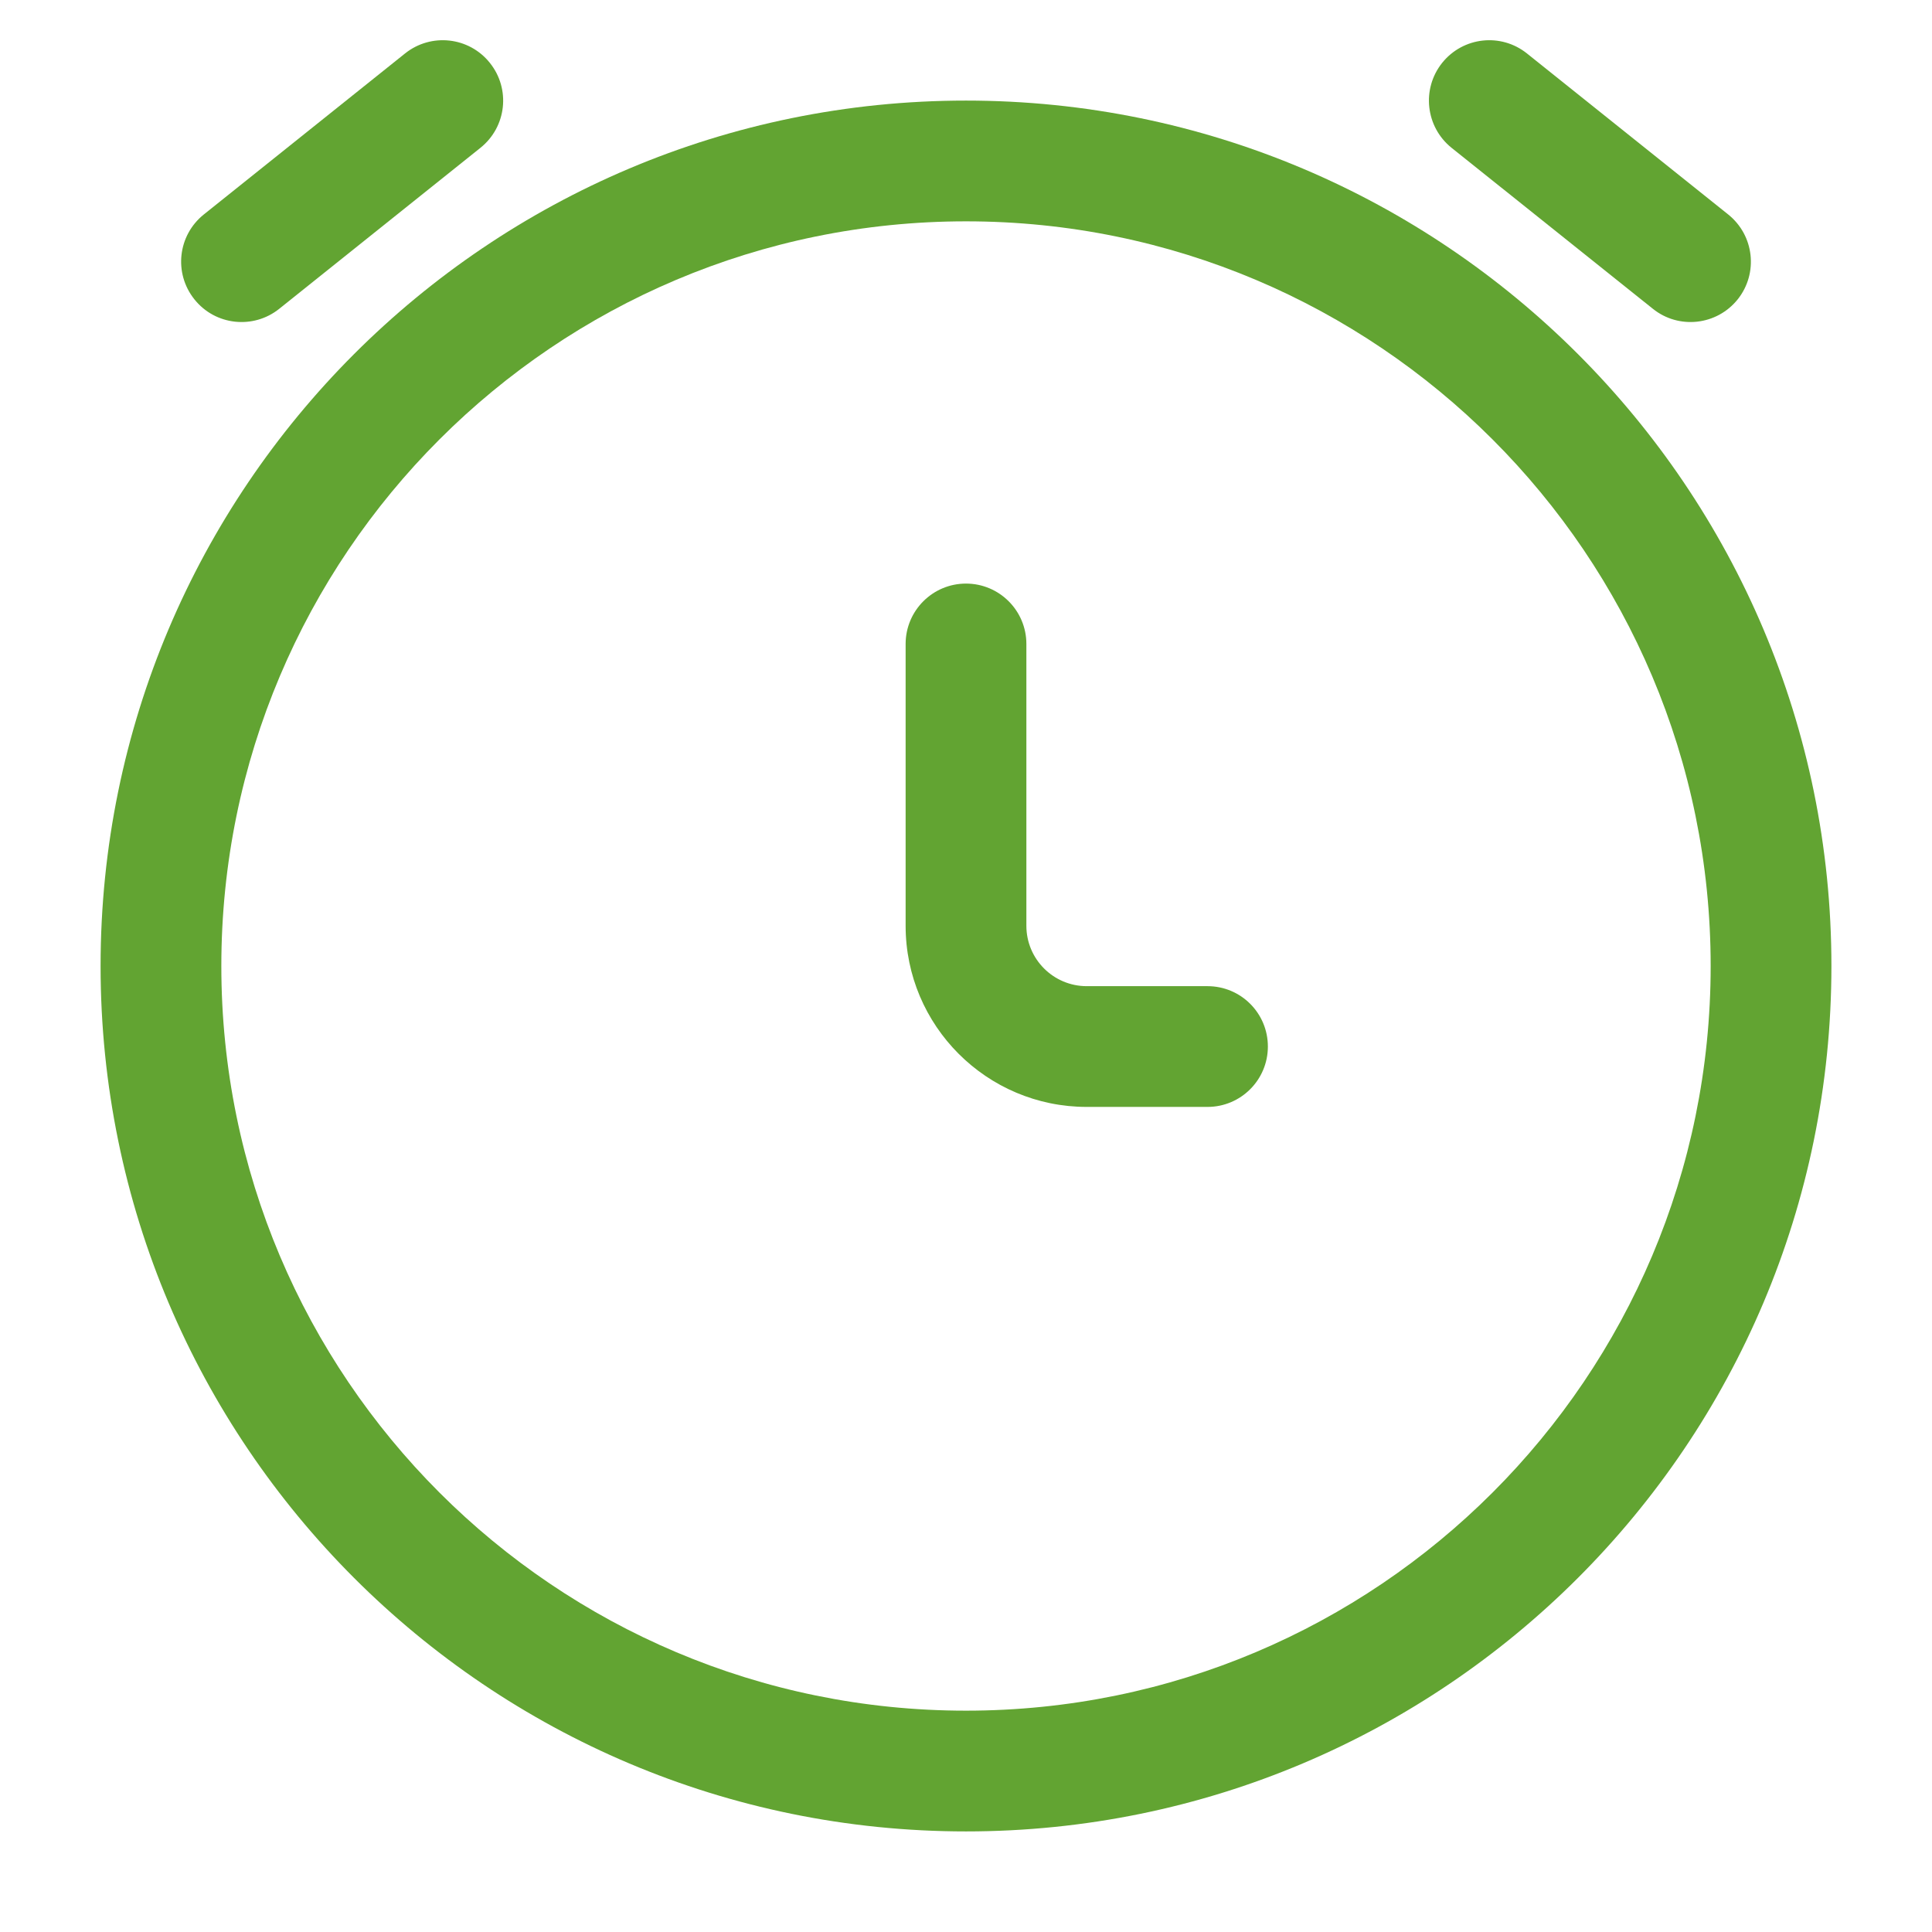
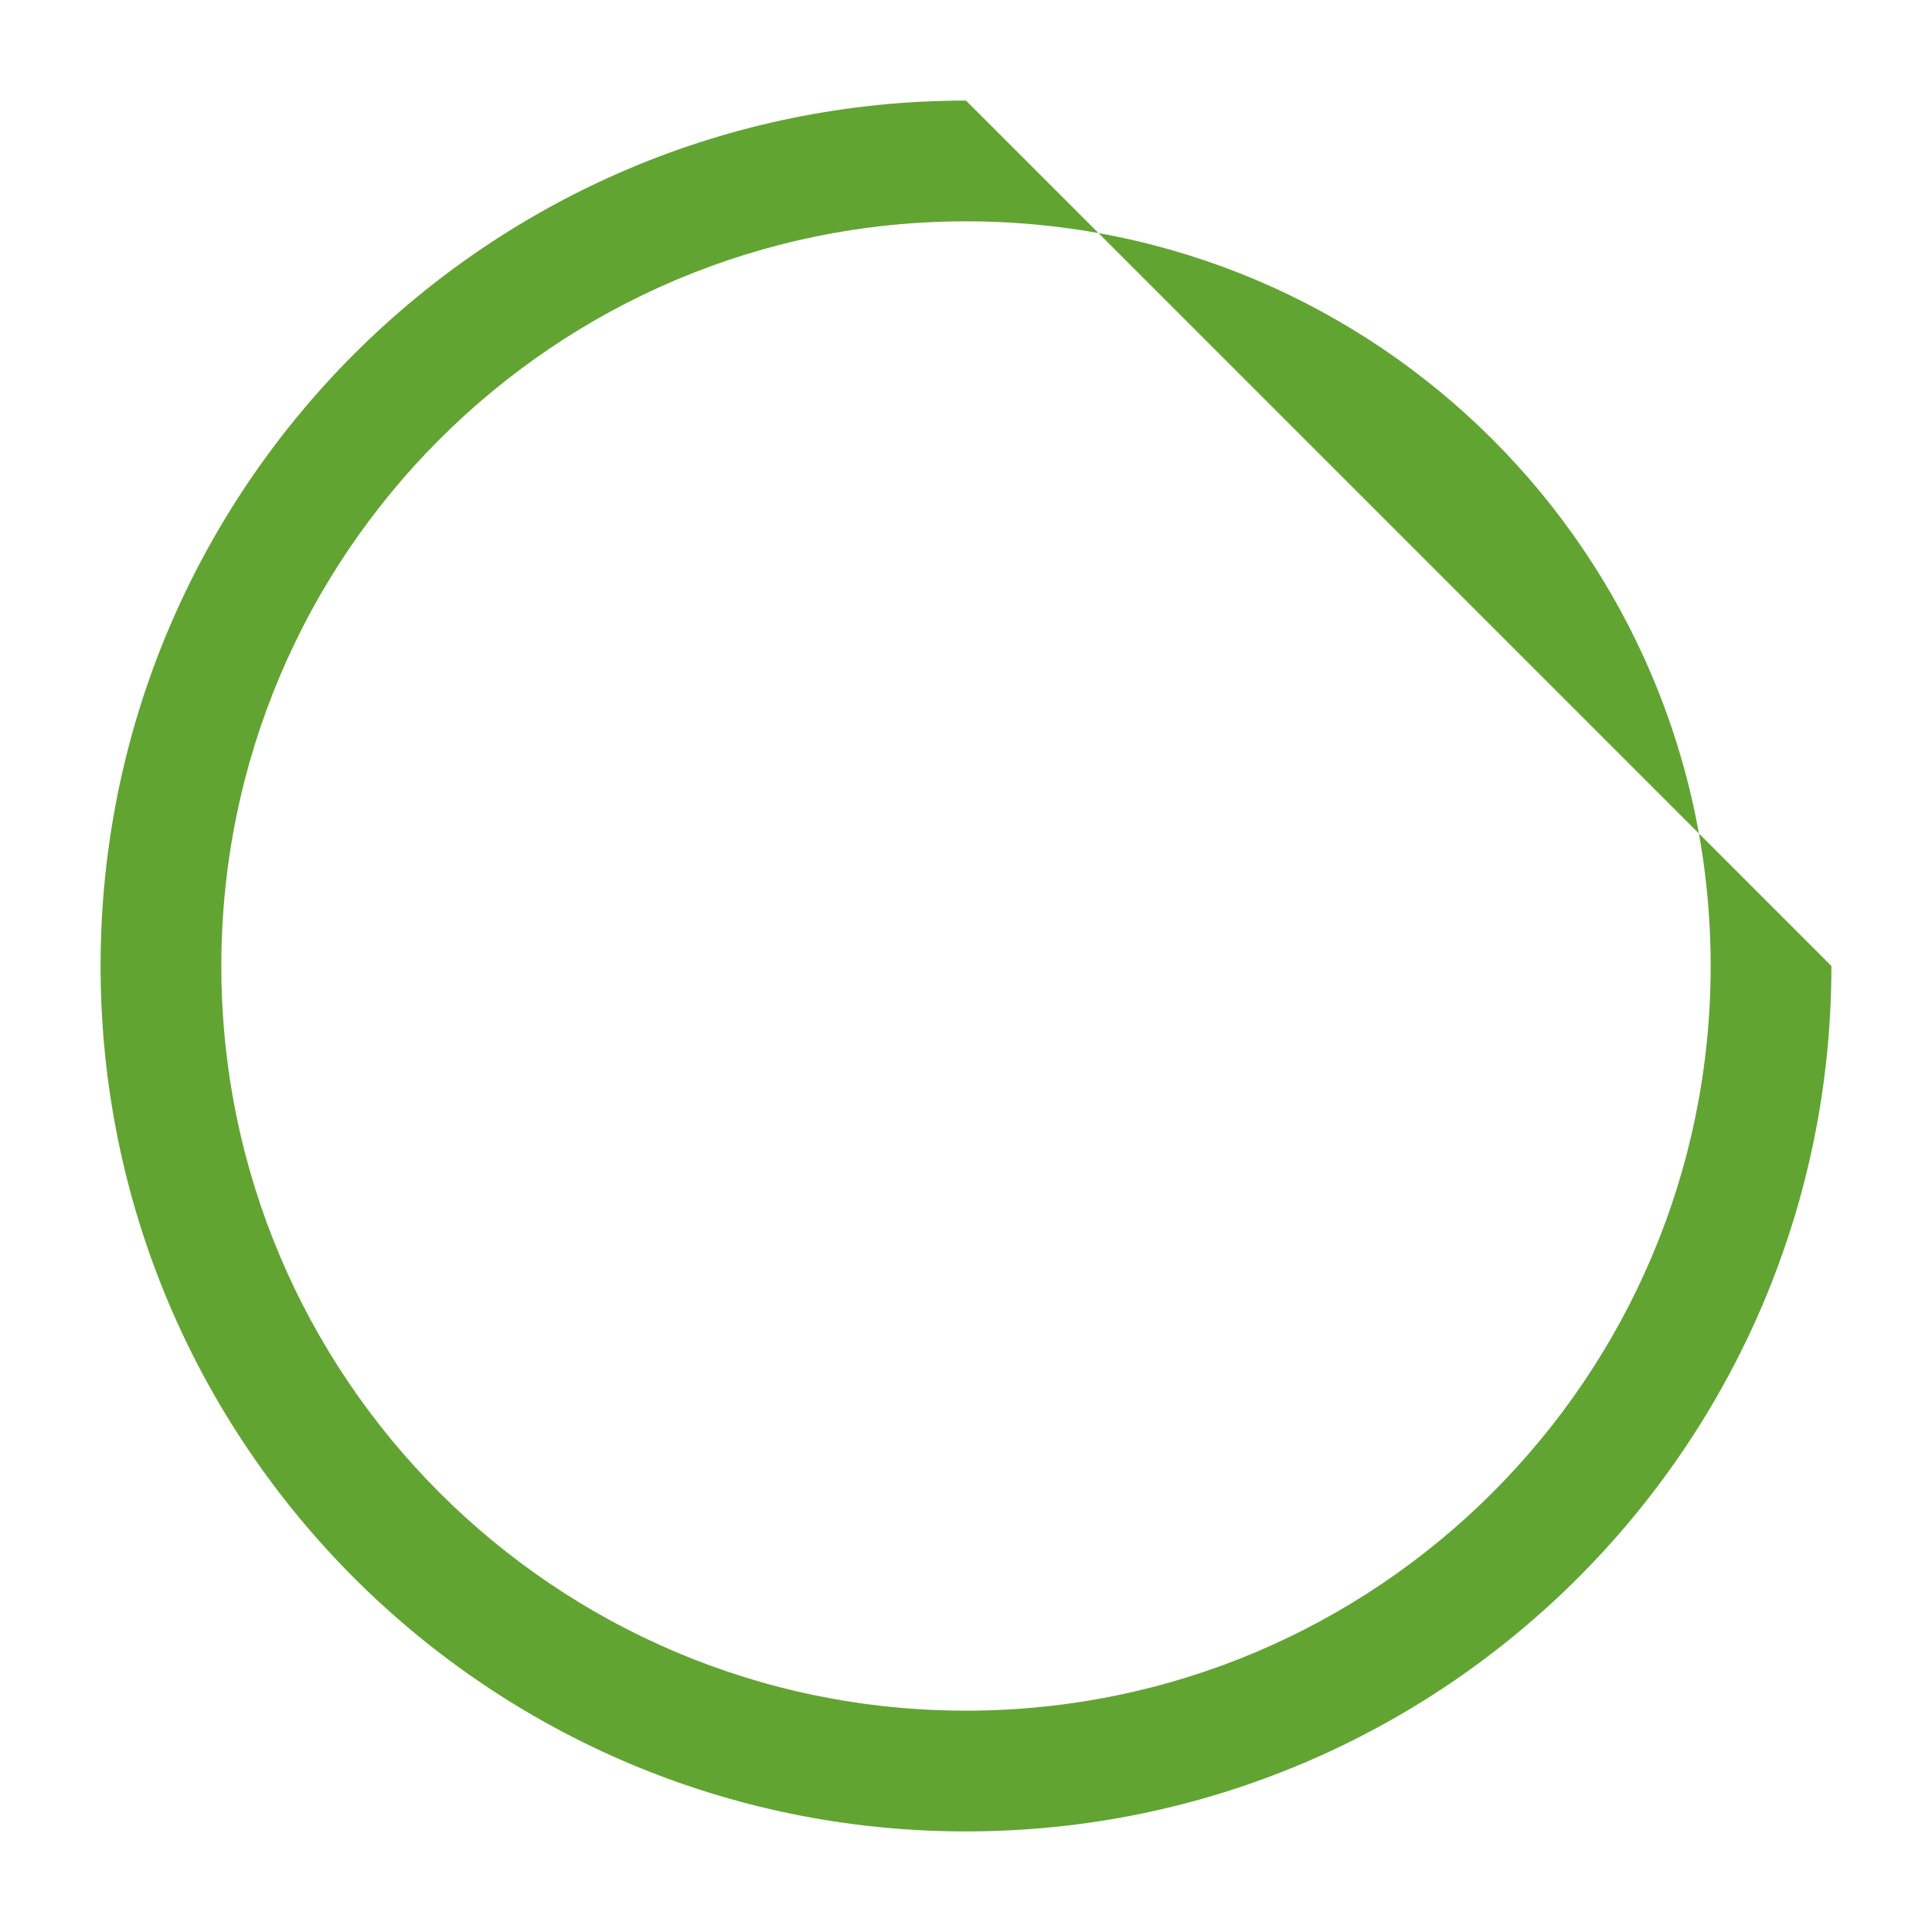
<svg xmlns="http://www.w3.org/2000/svg" width="16" height="16" viewBox="0 0 16 16" fill="none">
  <g clip-path="url(#clip0_197_1897)">
-     <path d="M3.979 1.224C4.195 1.051 4.23 0.737 4.057 0.521C3.885 0.305 3.57 0.27 3.354 0.443L1.688 1.776C1.472 1.949 1.437 2.263 1.61 2.479C1.782 2.695 2.097 2.73 2.313 2.557L3.979 1.224Z" fill="#62A432" />
-     <path d="M12.646 0.443C12.43 0.27 12.116 0.305 11.943 0.521C11.771 0.737 11.806 1.051 12.021 1.224L13.688 2.557C13.903 2.73 14.218 2.695 14.391 2.479C14.563 2.263 14.528 1.949 14.312 1.776L12.646 0.443Z" fill="#62A432" />
-     <path d="M8.5 5.333C8.5 5.057 8.276 4.833 8 4.833C7.724 4.833 7.5 5.057 7.5 5.333L7.5 7.667C7.5 8.495 8.172 9.167 9 9.167H10C10.276 9.167 10.5 8.943 10.5 8.667C10.5 8.39 10.276 8.167 10 8.167H9C8.724 8.167 8.5 7.943 8.5 7.667L8.5 5.333Z" fill="#62A432" />
-     <path fill-rule="evenodd" clip-rule="evenodd" d="M8 0.833C4.042 0.833 0.833 4.042 0.833 8C0.833 11.958 4.042 15.167 8 15.167C11.958 15.167 15.167 11.958 15.167 8C15.167 4.042 11.958 0.833 8 0.833ZM1.833 8C1.833 4.594 4.594 1.833 8 1.833C11.406 1.833 14.167 4.594 14.167 8C14.167 11.406 11.406 14.167 8 14.167C4.594 14.167 1.833 11.406 1.833 8Z" fill="#62A432" />
+     <path fill-rule="evenodd" clip-rule="evenodd" d="M8 0.833C4.042 0.833 0.833 4.042 0.833 8C0.833 11.958 4.042 15.167 8 15.167C11.958 15.167 15.167 11.958 15.167 8ZM1.833 8C1.833 4.594 4.594 1.833 8 1.833C11.406 1.833 14.167 4.594 14.167 8C14.167 11.406 11.406 14.167 8 14.167C4.594 14.167 1.833 11.406 1.833 8Z" fill="#62A432" />
  </g>
  <defs>
    <clipPath id="clip0_197_1897">
      <rect width="16" height="16" fill="white" />
    </clipPath>
  </defs>
</svg>